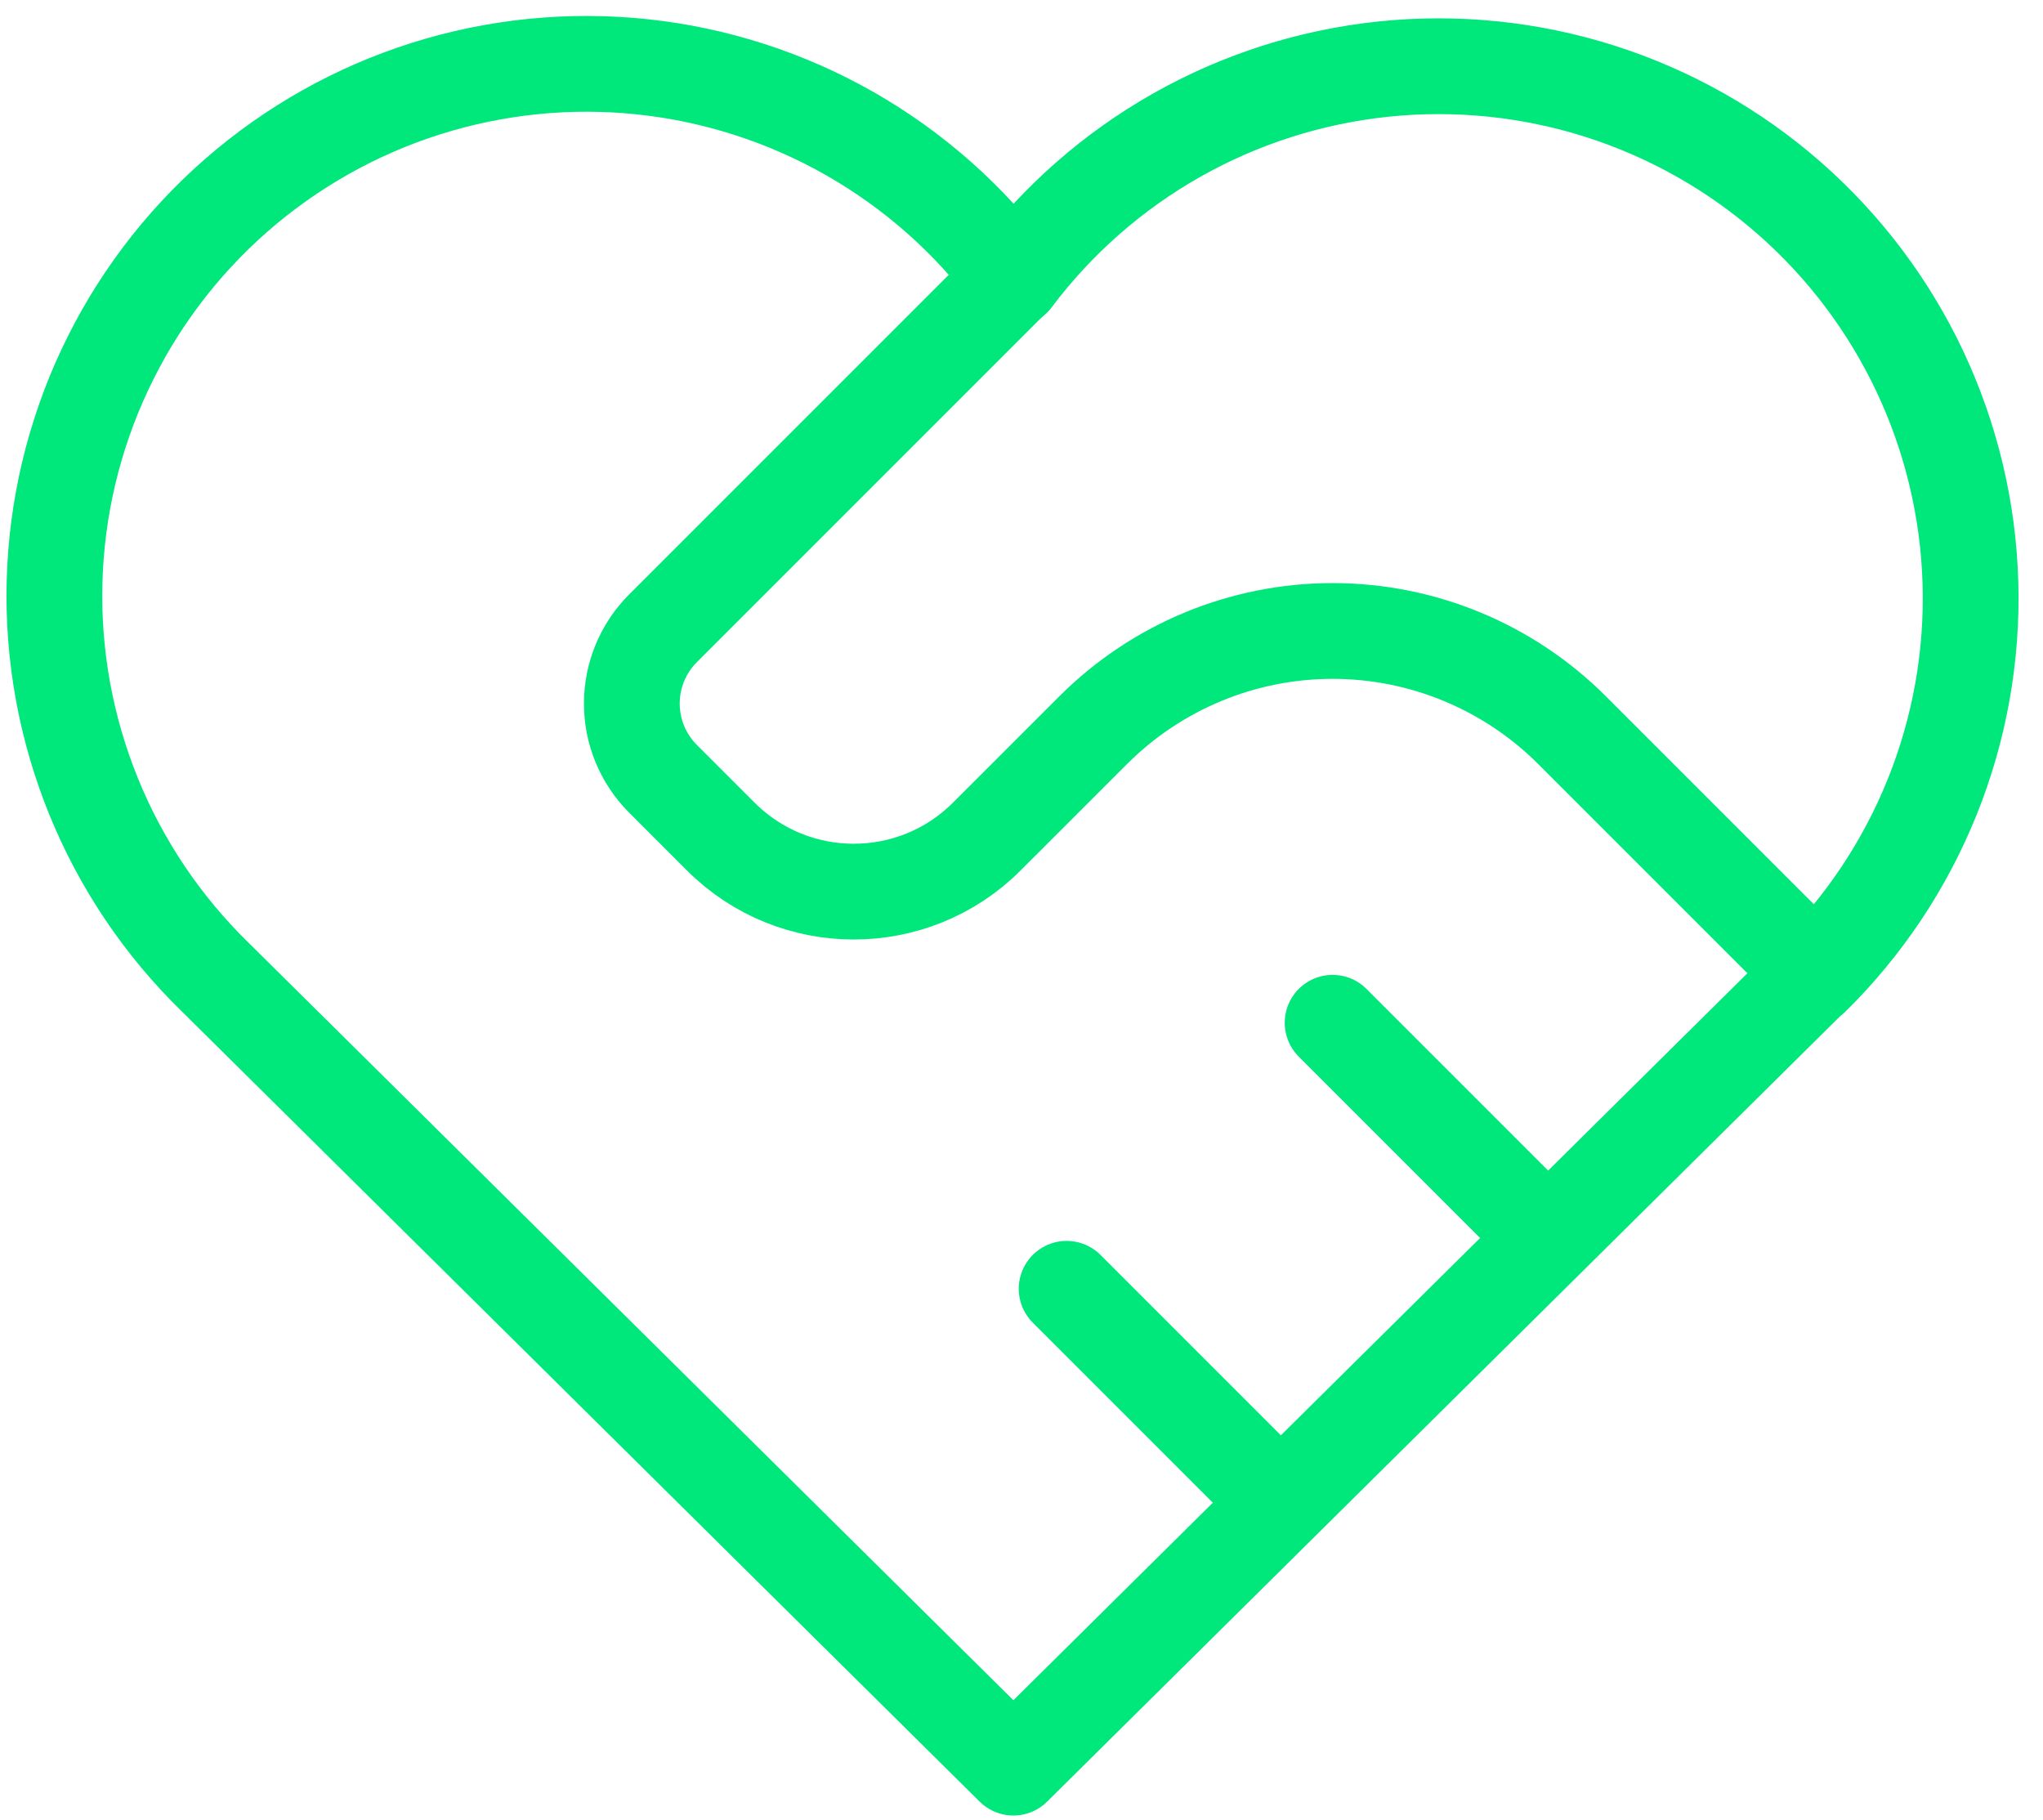
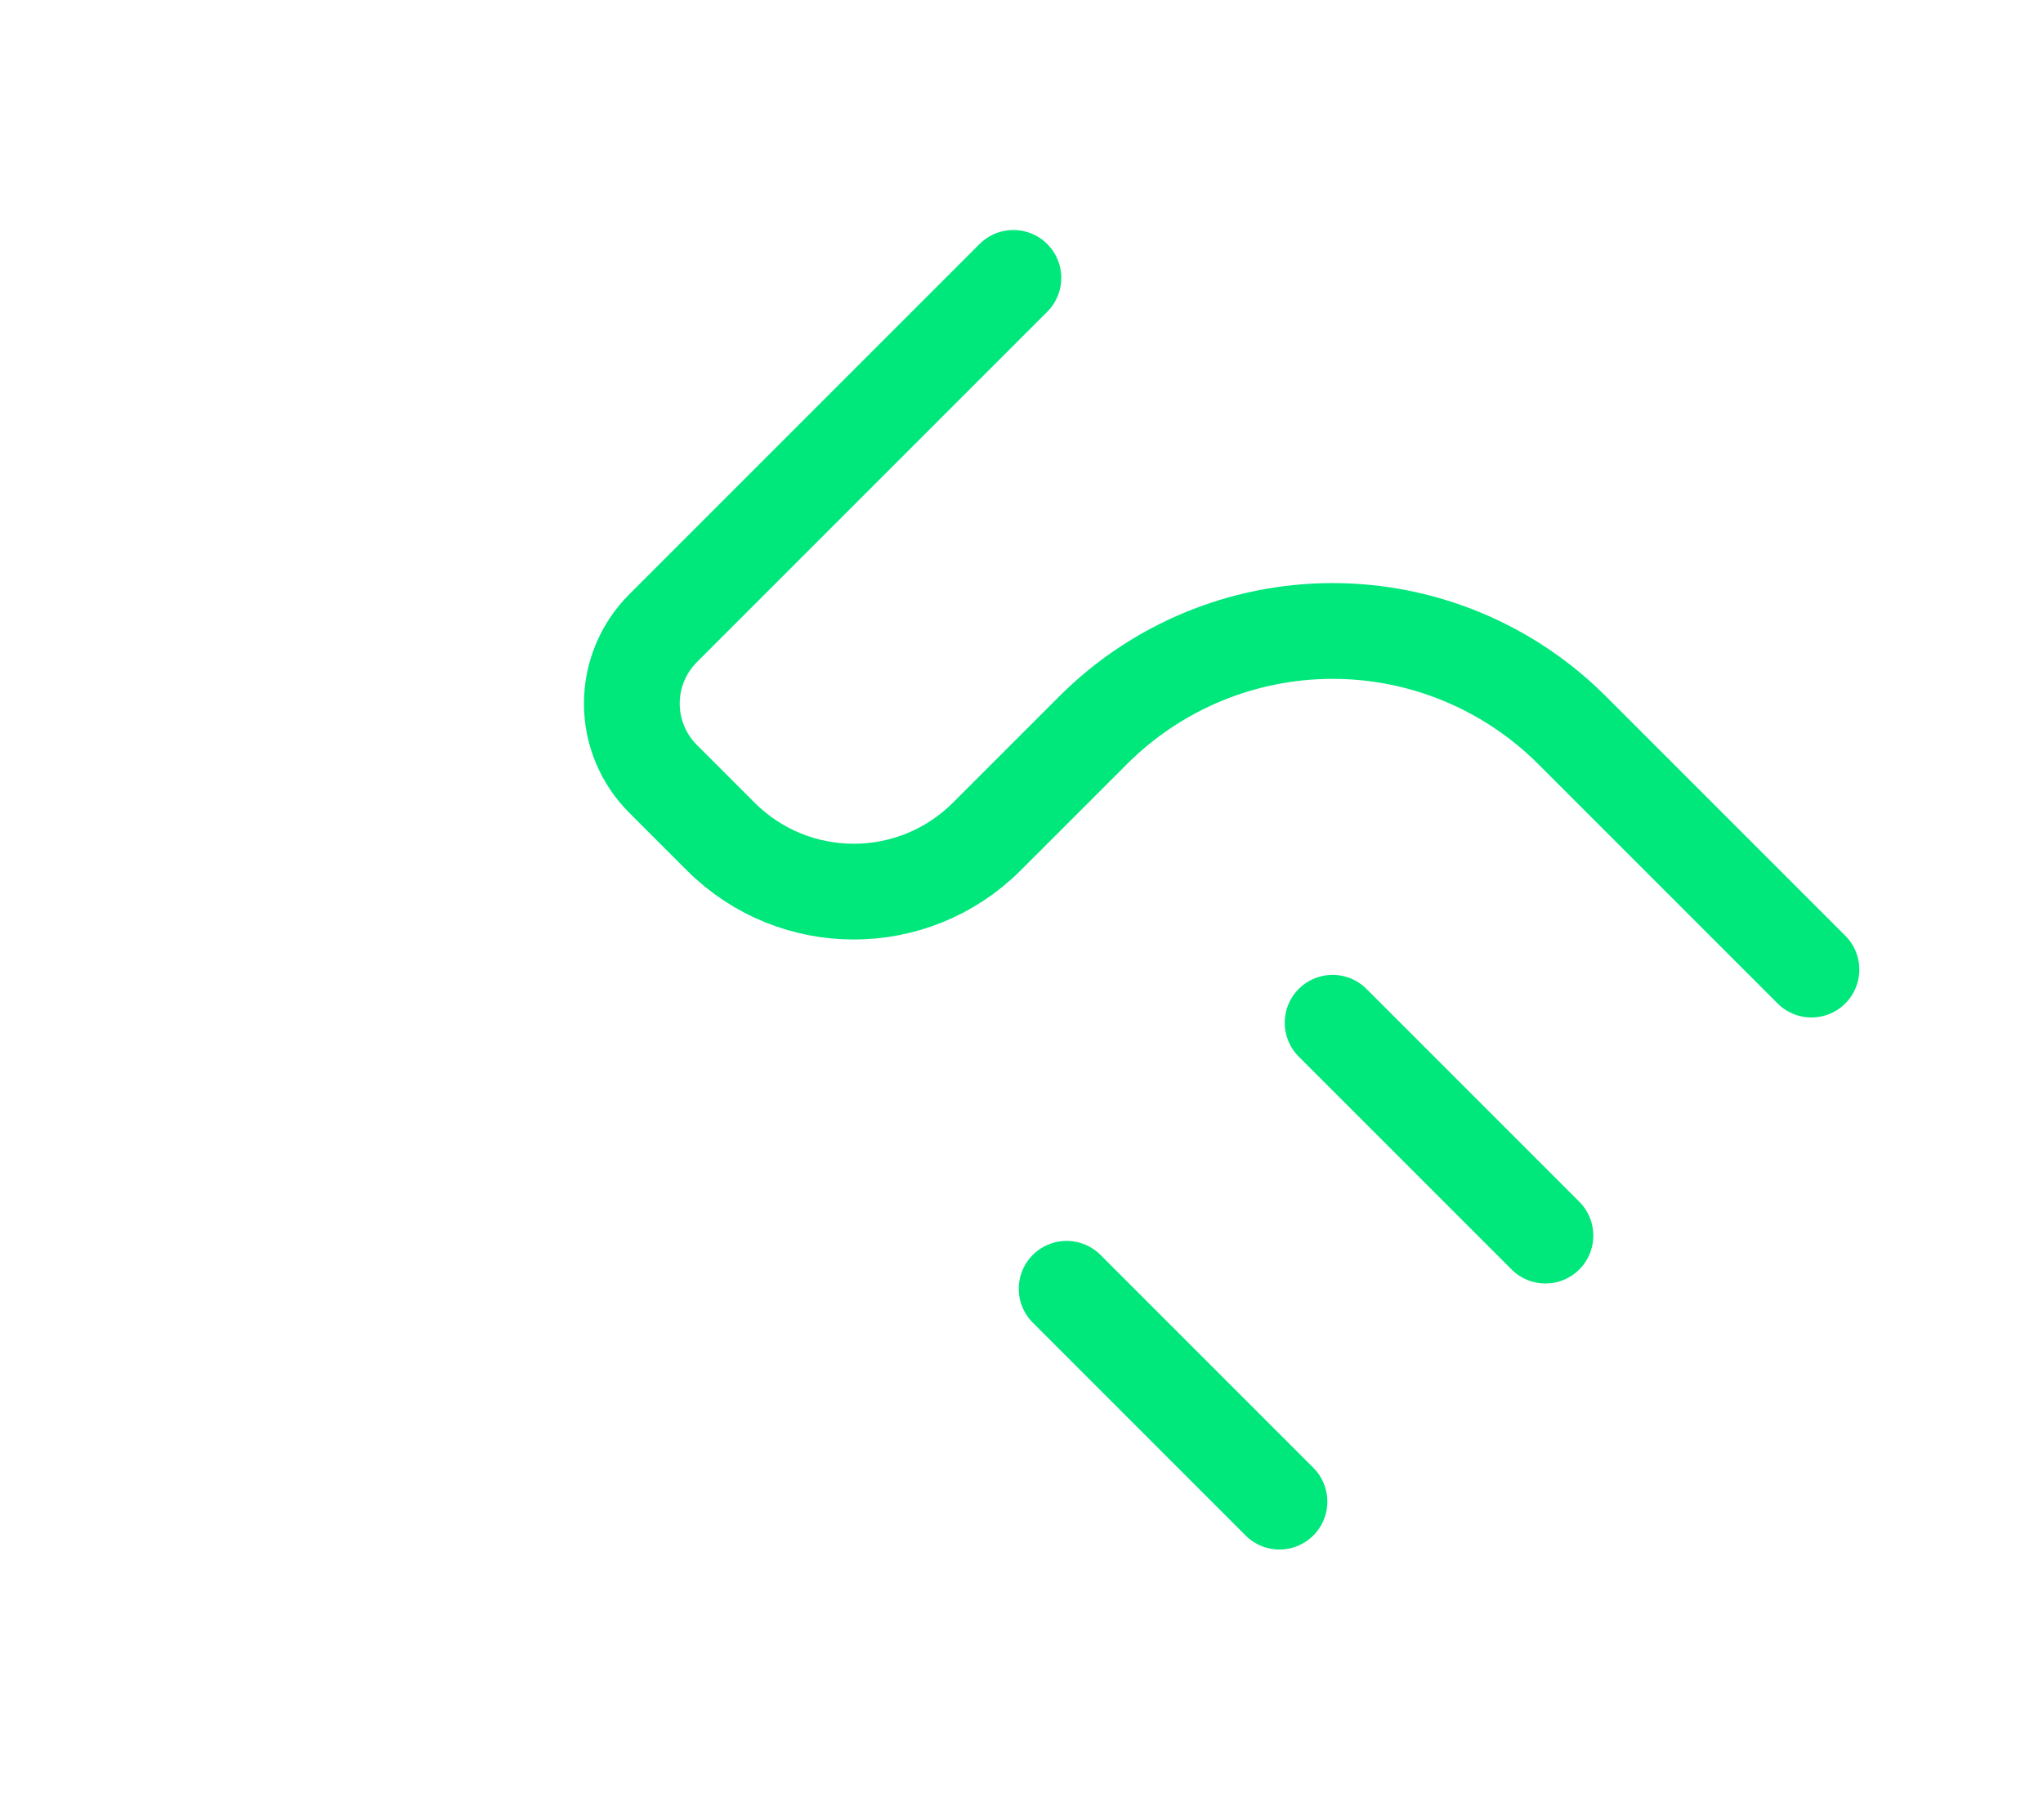
<svg xmlns="http://www.w3.org/2000/svg" width="64" height="57" viewBox="0 0 64 57" fill="none">
-   <path d="M56.746 30.611L31.746 55.371L6.746 30.611C5.097 29.007 3.799 27.078 2.932 24.947C2.065 22.816 1.648 20.528 1.709 18.228C1.769 15.928 2.306 13.665 3.284 11.582C4.262 9.5 5.66 7.642 7.391 6.127C9.123 4.611 11.149 3.47 13.342 2.776C15.536 2.082 17.85 1.85 20.138 2.094C22.425 2.338 24.638 3.053 26.636 4.194C28.634 5.336 30.374 6.878 31.746 8.725C33.125 6.891 34.867 5.362 36.863 4.233C38.86 3.104 41.068 2.4 43.349 2.163C45.631 1.927 47.937 2.164 50.122 2.859C52.308 3.555 54.327 4.694 56.052 6.206C57.777 7.718 59.171 9.569 60.148 11.644C61.124 13.72 61.662 15.974 61.727 18.267C61.793 20.56 61.384 22.841 60.527 24.969C59.67 27.096 58.383 29.024 56.746 30.631" stroke="#00E77C" stroke-width="3" stroke-linecap="round" stroke-linejoin="round" />
  <path d="M31.746 8.705L20.769 19.682C20.144 20.307 19.793 21.154 19.793 22.038C19.793 22.922 20.144 23.77 20.769 24.395L22.579 26.205C24.879 28.505 28.612 28.505 30.912 26.205L34.246 22.872C36.235 20.883 38.933 19.765 41.746 19.765C44.559 19.765 47.257 20.883 49.246 22.872L56.746 30.372" stroke="#00E77C" stroke-width="3" stroke-linecap="round" stroke-linejoin="round" />
  <path d="M33.414 40.371L40.081 47.038" stroke="#00E77C" stroke-width="3" stroke-linecap="round" stroke-linejoin="round" />
  <path d="M41.746 32.038L48.413 38.705" stroke="#00E77C" stroke-width="3" stroke-linecap="round" stroke-linejoin="round" />
</svg>